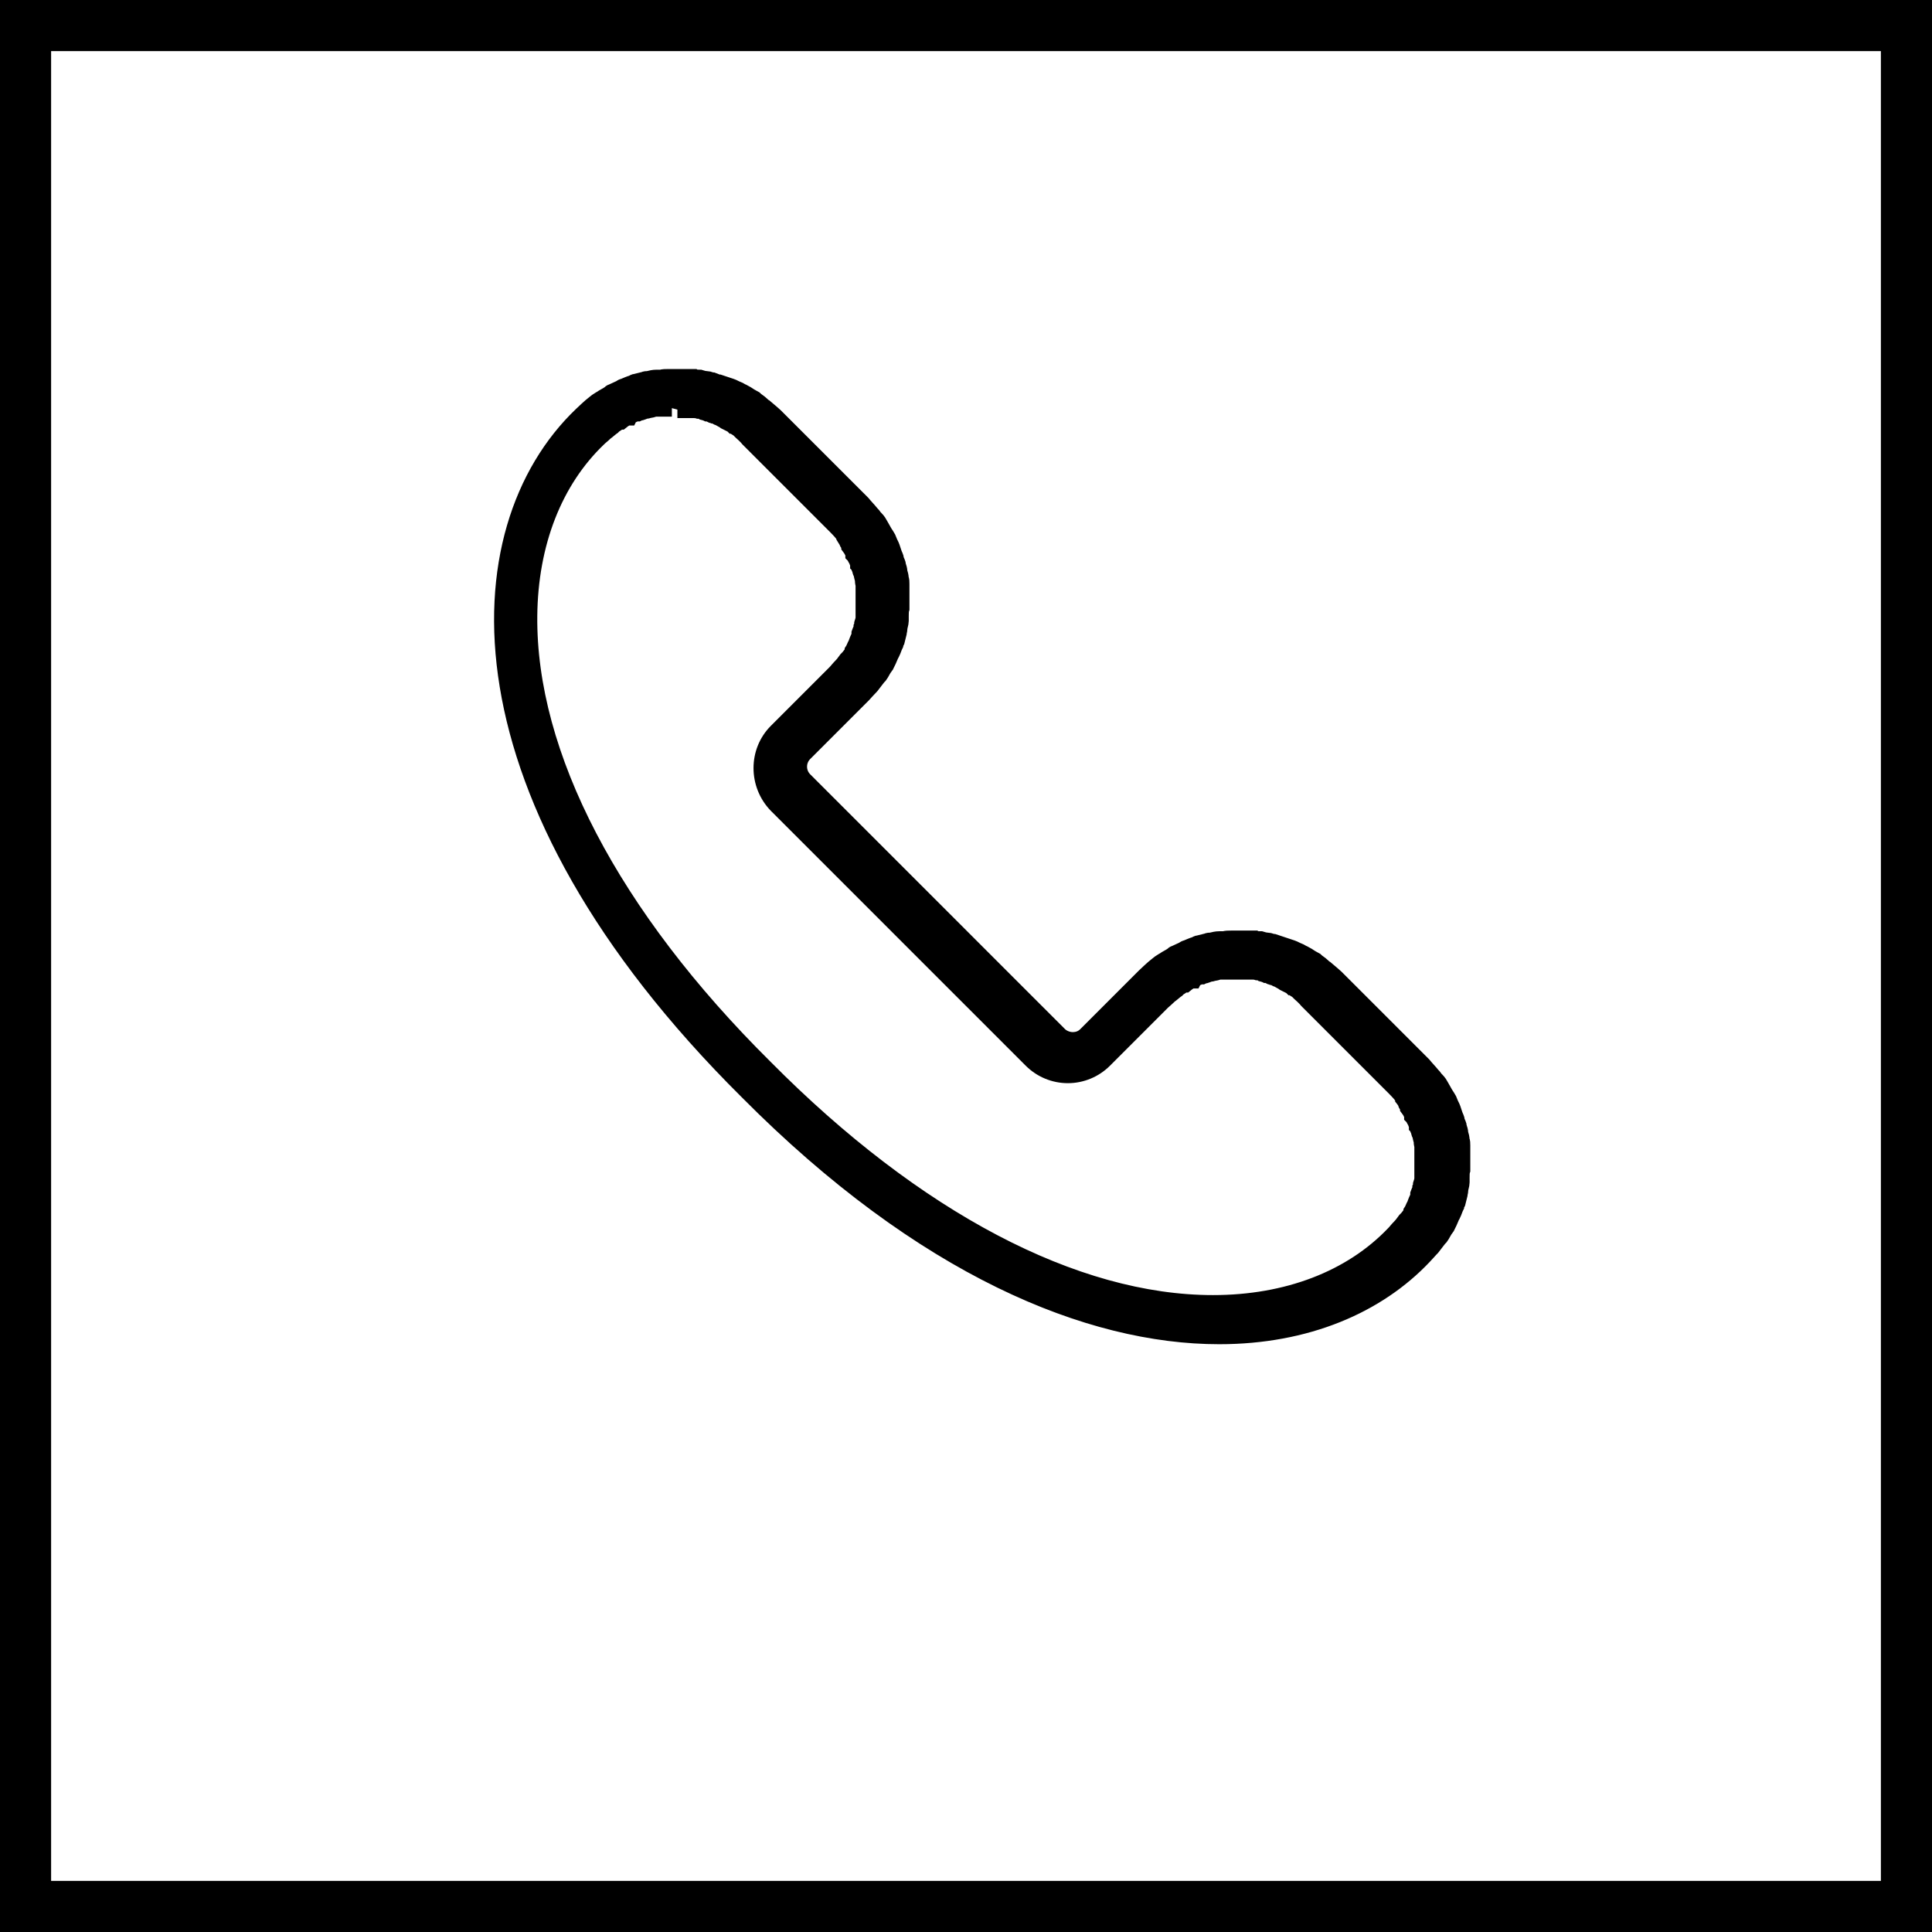
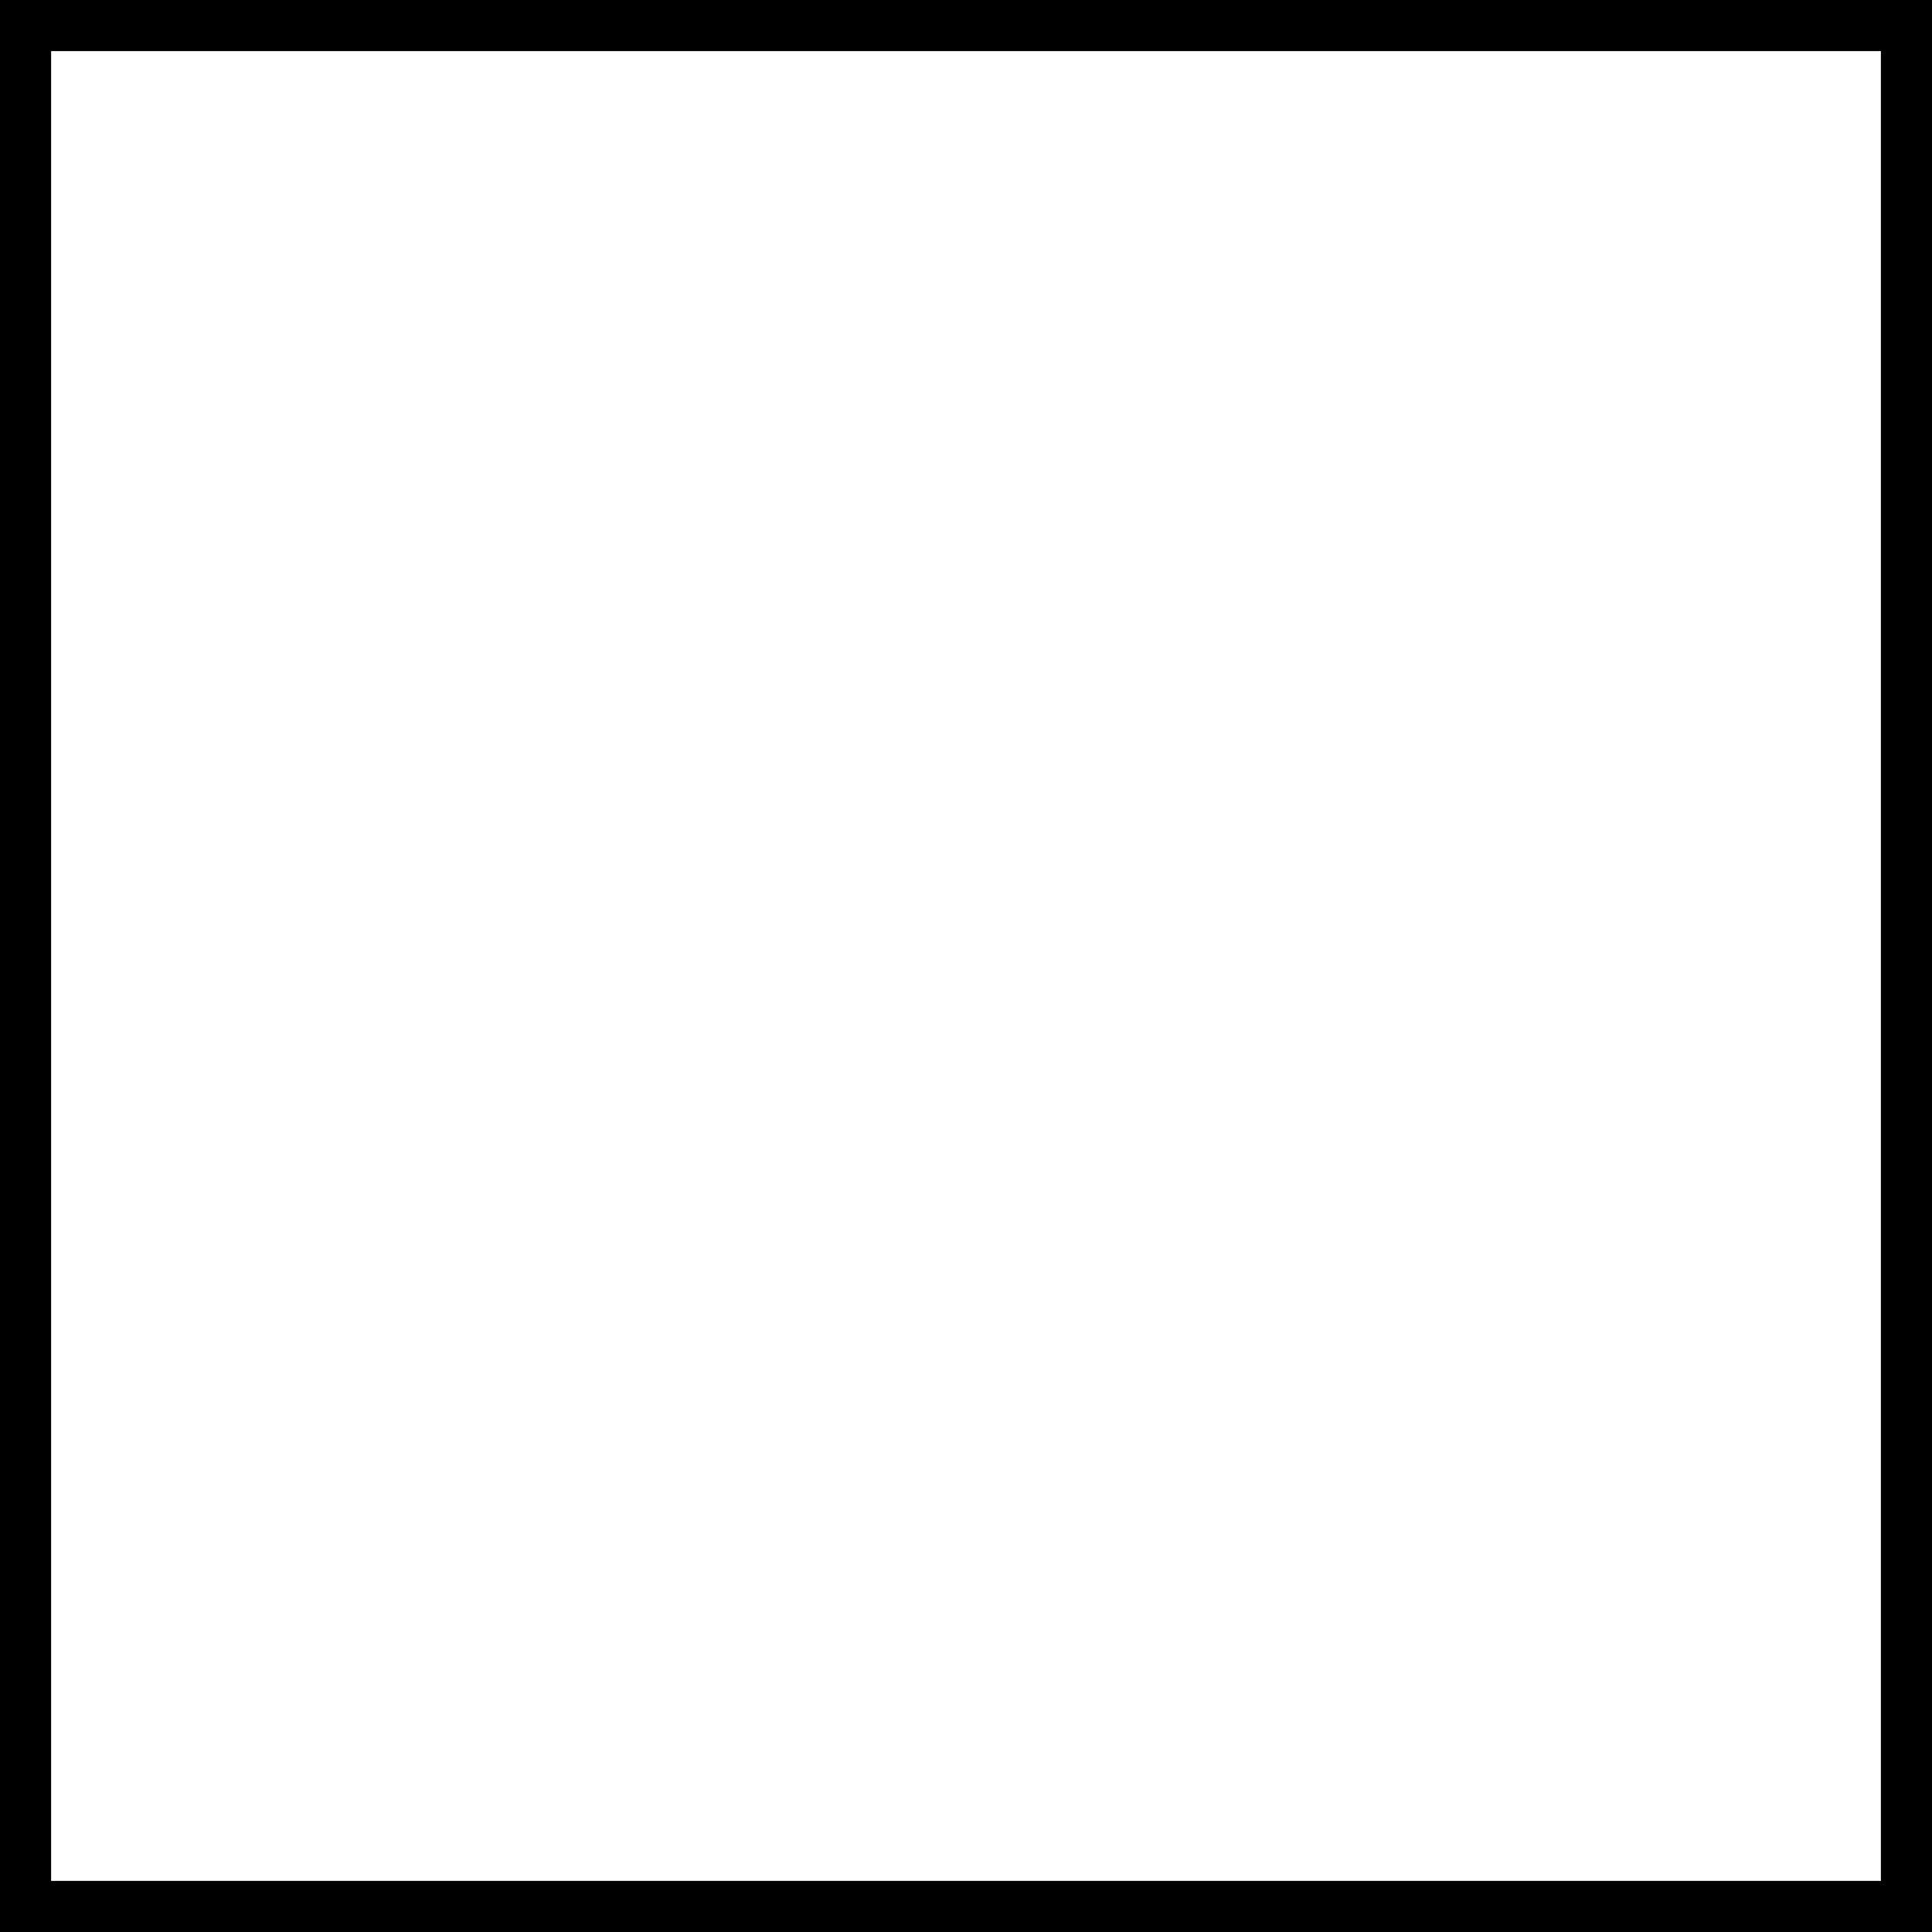
<svg xmlns="http://www.w3.org/2000/svg" id="Layer_1" data-name="Layer 1" viewBox="0 0 28.35 28.35">
  <defs>
    <style>
      .cls-1 {
        stroke: #000;
        stroke-miterlimit: 10;
        stroke-width: .25px;
      }
    </style>
  </defs>
  <path d="M27.6.75v26.85H.75V.75h26.85M28.35,0H0v28.35h28.35V0h0Z" />
-   <path class="cls-1" d="M9.94,6.01s.02,0,.03,0c.02,0,.04,0,.06,0,.03,0,.05,0,.08,0,.02,0,.04,0,.06,0,.03,0,.05,0,.08.01.02,0,.04,0,.07.02h0s.04.01.06.02c.02,0,.04.01.06.02h.01s.02.01.02.01c.02,0,.03.01.05.02.02,0,.04.02.06.03h.01s.03.02.03.02c.01,0,.02.01.03.02.02.01.04.02.06.03h.02s.03.03.03.03c0,0,.02,0,.02.01.02.02.05.03.07.05h0s.02.02.03.03h0s.08.07.11.11l1.28,1.28s.07.07.1.11h0s.02.03.02.04h0s.03.05.05.08c0,0,0,.02.01.02l.02.03v.02s.03.04.04.06c0,.01.01.02.02.03v.03s.02.02.02.02c0,.02.02.04.03.06,0,.01.01.03.02.05v.02s.01.01.01.01c0,.02.01.04.02.06,0,.02.01.04.02.06h0s.01.06.02.08c0,.02,0,.05.01.08,0,.02,0,.04,0,.06,0,.03,0,.05,0,.08,0,.02,0,.04,0,.06,0,.03,0,.06,0,.08,0,.02,0,.04,0,.06,0,.03,0,.06,0,.09,0,.02,0,.03,0,.05,0,.03-.01.06-.02.09,0,.01,0,.03-.01.05,0,.03-.02.06-.03.09,0,0,0,.02,0,.02v.02s-.03.06-.04.09h0s-.01.03-.01.03c-.02.03-.03.07-.05.1v.02s-.05.07-.07.09c0,0-.01.01-.02.02-.03.04-.05.07-.08.1-.04.04-.06.07-.09.1l-.86.86c-.29.29-.29.77,0,1.07l3.74,3.74c.14.14.33.22.53.22s.39-.08.53-.22l.86-.86s.06-.05.1-.09c.03-.02.06-.05.1-.08,0,0,.01,0,.02-.02.03-.02.05-.03.09-.06h.02s.06-.05.1-.06h.02s.01-.02.01-.02c.03-.01.06-.03.1-.04h.02s.02-.01.02-.01c.03,0,.06-.02.1-.03.01,0,.03,0,.04-.01.03,0,.06-.01.09-.02.02,0,.03,0,.05,0,.03,0,.06,0,.09,0,.02,0,.04,0,.06,0,.02,0,.03,0,.05,0,.01,0,.02,0,.03,0,.02,0,.04,0,.06,0,.03,0,.05,0,.08,0,.02,0,.04,0,.06,0,.03,0,.05,0,.08.01.02,0,.04,0,.07.02h0s.04.01.06.02c.02,0,.04.01.06.02h.01s.02.01.02.01c.02,0,.03.01.05.02.02,0,.04.02.06.03h.01s.03.02.03.02c.01,0,.02.01.03.02.02.01.04.02.06.03h.02s.03.03.03.03c0,0,.02,0,.02.01.02.02.05.03.07.05h0s.02.02.03.03h0s.08.07.11.11l1.28,1.28s.07.07.1.11h0s.02.03.02.04h0s.04.05.05.08c0,0,0,.02.01.02l.02.03v.02s.03.04.04.06c0,.01.01.02.02.03v.03s.02.02.02.02c0,.02.02.04.03.06,0,.01.01.03.02.05v.02s.01.01.01.01c0,.02.01.04.02.06,0,.02.01.04.02.06h0s.01.06.02.08c0,.02,0,.05.01.07,0,.02,0,.04,0,.06,0,.03,0,.05,0,.08,0,.02,0,.04,0,.06,0,.03,0,.06,0,.08,0,.02,0,.04,0,.06,0,.03,0,.06,0,.09,0,.02,0,.03,0,.05,0,.03-.01.06-.02.09,0,.01,0,.03-.01.05,0,.03-.02.06-.03.09,0,0,0,.02,0,.02v.02s-.03.06-.04.09h0s-.01.03-.01.03c-.02.03-.03.07-.05.1v.02s-.05.07-.07.09c0,0-.01.01-.02.02-.03.04-.05.07-.08.1-.04.04-.06.07-.09.1h0s0,0,0,0c-.63.66-1.57,1.02-2.66,1.02-2.03,0-4.37-1.23-6.58-3.46-2.25-2.23-3.48-4.59-3.46-6.63.01-1.07.37-1.99,1.02-2.61h0s0,0,0,0c.03-.03.06-.05.1-.09.03-.02.06-.05.1-.08,0,0,.01,0,.02-.02.03-.02.05-.03.09-.06h.02s.06-.05.1-.06h.02s.01-.02.01-.02c.03-.01.06-.03.1-.04h.02s.02-.01.02-.01c.03,0,.06-.02.1-.03.01,0,.03,0,.04-.01.03,0,.06-.01.09-.02.02,0,.03,0,.05,0,.03,0,.06,0,.09,0,.02,0,.04,0,.06,0,.02,0,.03,0,.05,0M9.94,5.54s-.04,0-.06,0c-.02,0-.05,0-.07,0-.04,0-.08,0-.11.01-.02,0-.04,0-.07,0-.04,0-.08.01-.12.02-.02,0-.04,0-.06.01-.04.01-.08.02-.12.03-.02,0-.03.01-.05.02-.04.01-.08.03-.13.05-.01,0-.03.01-.04.02-.04.02-.09.04-.13.06-.01,0-.02.01-.03.02-.04.03-.09.05-.13.08,0,0-.01.01-.02.01-.05.03-.09.07-.13.1h0s-.09.08-.13.12c-1.77,1.69-1.93,5.59,2.43,9.92,2.58,2.6,5.02,3.59,6.92,3.59,1.28,0,2.32-.45,3-1.17.04-.04.08-.09.12-.13h0s.07-.09.1-.13c0,0,.01-.01.02-.02.03-.04.05-.09.08-.13,0-.01.01-.02.02-.03.02-.04.04-.08.06-.13,0-.01.01-.03.02-.04.02-.04.03-.08.05-.12,0-.02.01-.03.02-.05.01-.04.02-.08.03-.12,0-.02.01-.04.01-.06,0-.04.02-.08.02-.12,0-.02,0-.04,0-.07,0-.04,0-.08.01-.11,0-.02,0-.05,0-.07,0-.04,0-.07,0-.11,0-.03,0-.05,0-.08,0-.03,0-.07,0-.1,0-.03,0-.06-.01-.08,0-.03-.01-.07-.02-.1,0-.03-.01-.06-.02-.09,0-.03-.02-.06-.03-.09,0-.03-.02-.06-.03-.09-.01-.03-.02-.06-.03-.09-.01-.03-.03-.06-.04-.09-.01-.03-.02-.05-.04-.08-.02-.03-.04-.06-.06-.1-.01-.02-.03-.05-.04-.07-.02-.04-.05-.07-.08-.1-.01-.02-.03-.04-.04-.05-.04-.05-.09-.1-.13-.15l-1.28-1.28s-.1-.09-.15-.13c-.02-.01-.04-.03-.05-.04-.03-.03-.07-.05-.1-.08-.02-.01-.05-.03-.07-.04-.03-.02-.06-.04-.1-.06-.03-.01-.05-.03-.08-.04-.03-.01-.06-.03-.09-.04-.03-.01-.06-.02-.09-.03-.03-.01-.06-.02-.09-.03s-.06-.02-.09-.03c-.03,0-.06-.02-.09-.02-.03,0-.07-.01-.1-.02-.03,0-.06,0-.08-.01-.03,0-.07,0-.1,0-.03,0-.05,0-.08,0-.02,0-.03,0-.04,0-.02,0-.04,0-.06,0-.02,0-.05,0-.07,0-.04,0-.08,0-.11.01-.02,0-.04,0-.07,0-.04,0-.08.01-.12.02-.02,0-.04,0-.06.01-.04.01-.08.02-.12.03-.02,0-.03.01-.05.02-.04.01-.08.03-.13.05-.01,0-.03.01-.04.02-.04.02-.09.04-.13.06-.01,0-.02.01-.03.02-.04.03-.09.05-.13.08,0,0-.01.01-.02.01-.05.03-.09.07-.13.1h0s-.09.08-.13.12l-.86.86c-.06.06-.13.08-.2.08s-.15-.03-.2-.08l-3.74-3.74c-.11-.11-.11-.29,0-.4l.86-.86s.08-.09.12-.13h0s.07-.09.1-.13c0,0,.01-.01.02-.02.03-.04.05-.09.08-.13,0-.01.01-.02.02-.03.02-.04.04-.08.06-.13,0-.01.01-.03.02-.04.02-.04.03-.08.05-.12,0-.02.01-.03.02-.05.01-.04.02-.08.03-.12,0-.02.01-.04.01-.06,0-.04.02-.08.02-.12,0-.02,0-.04,0-.07,0-.04,0-.08.01-.11,0-.02,0-.05,0-.07,0-.04,0-.07,0-.11,0-.03,0-.05,0-.08,0-.03,0-.07,0-.1,0-.03,0-.06-.01-.08,0-.03-.01-.07-.02-.1,0-.03-.01-.06-.02-.09,0-.03-.02-.06-.03-.09,0-.03-.02-.06-.03-.09-.01-.03-.02-.06-.03-.09-.01-.03-.03-.06-.04-.09-.01-.03-.02-.05-.04-.08-.02-.03-.04-.06-.06-.1-.01-.02-.03-.05-.04-.07-.02-.04-.05-.07-.08-.1-.01-.02-.03-.04-.04-.05-.04-.05-.09-.1-.13-.15l-1.28-1.28s-.1-.09-.15-.13c-.02-.01-.04-.03-.05-.04-.03-.03-.07-.05-.1-.08-.02-.01-.05-.03-.07-.04-.03-.02-.06-.04-.1-.06-.03-.01-.05-.03-.08-.04-.03-.01-.06-.03-.09-.04-.03-.01-.06-.02-.09-.03-.03-.01-.06-.02-.09-.03-.03,0-.06-.02-.09-.03-.03,0-.06-.02-.09-.02-.03,0-.07-.01-.1-.02-.03,0-.06,0-.08-.01-.03,0-.07,0-.1,0-.03,0-.05,0-.08,0-.01,0-.03,0-.04,0h0Z" />
</svg>